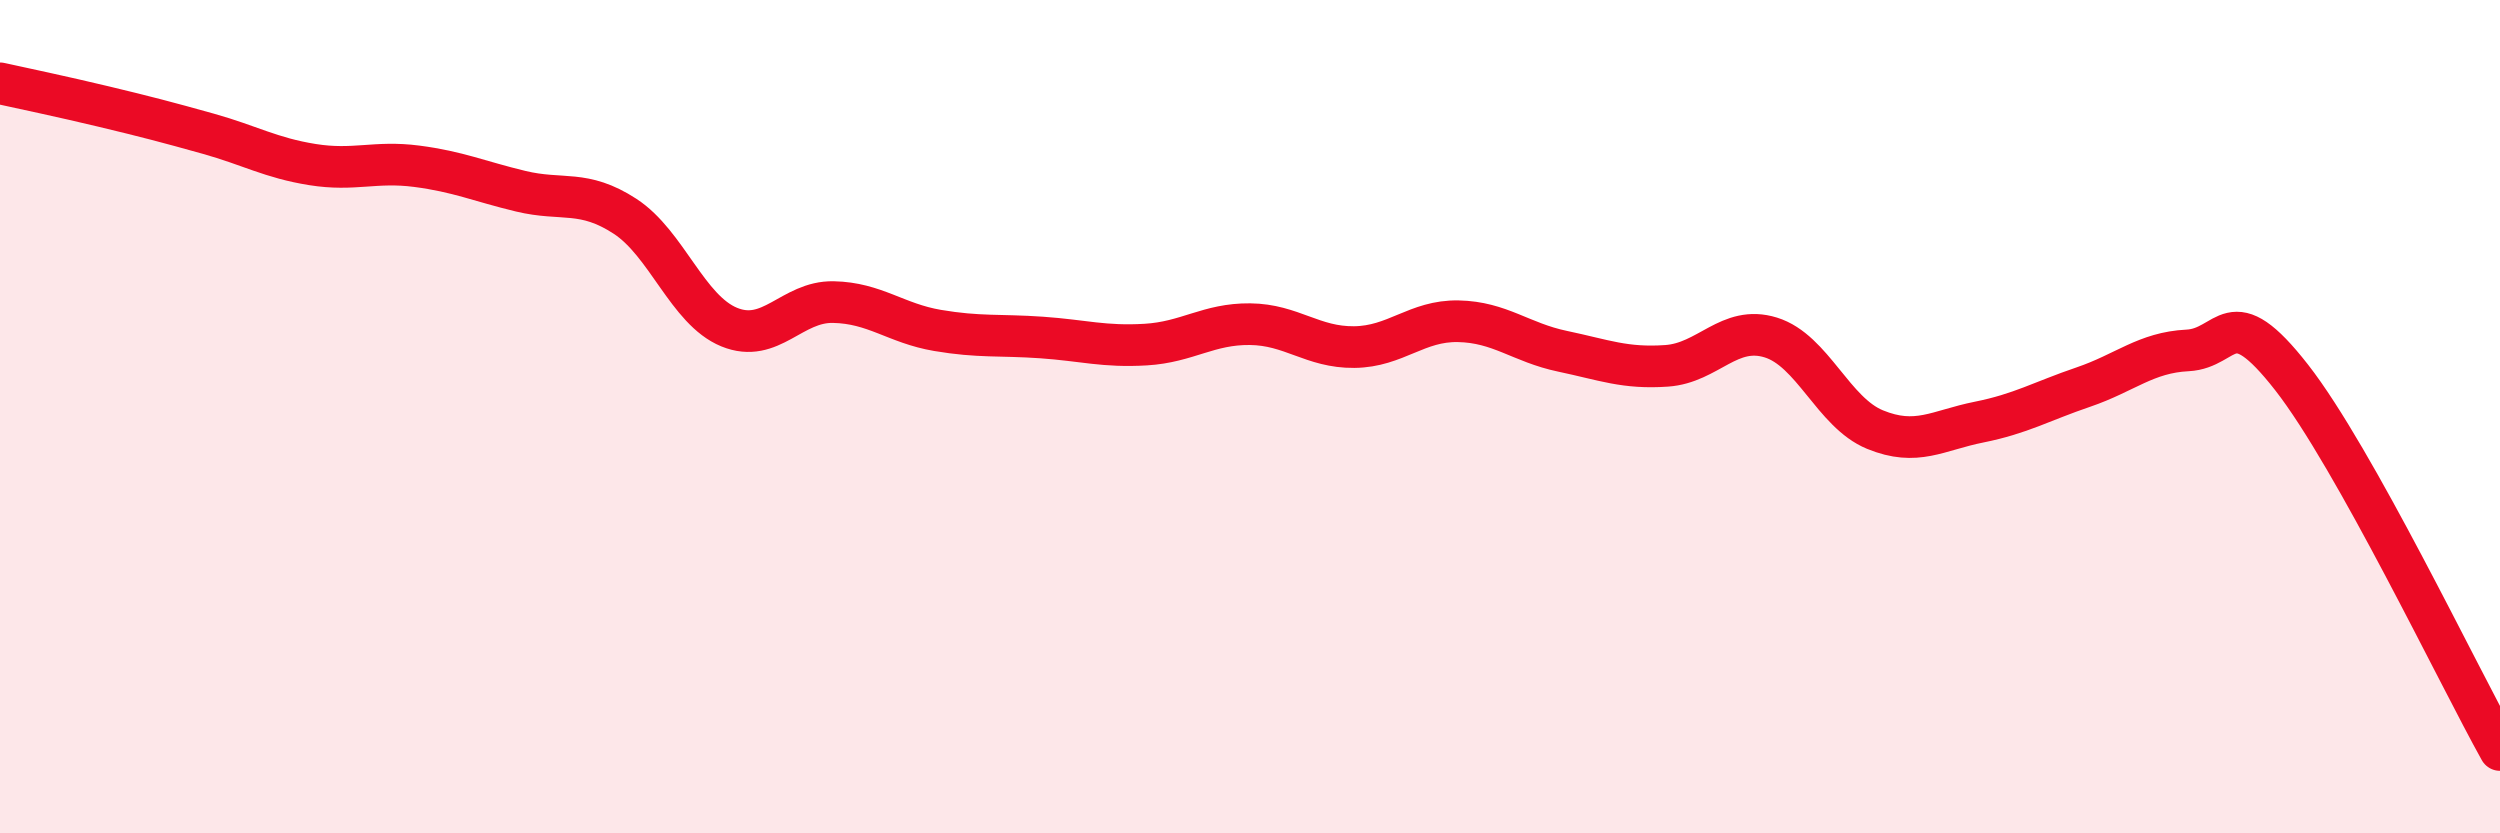
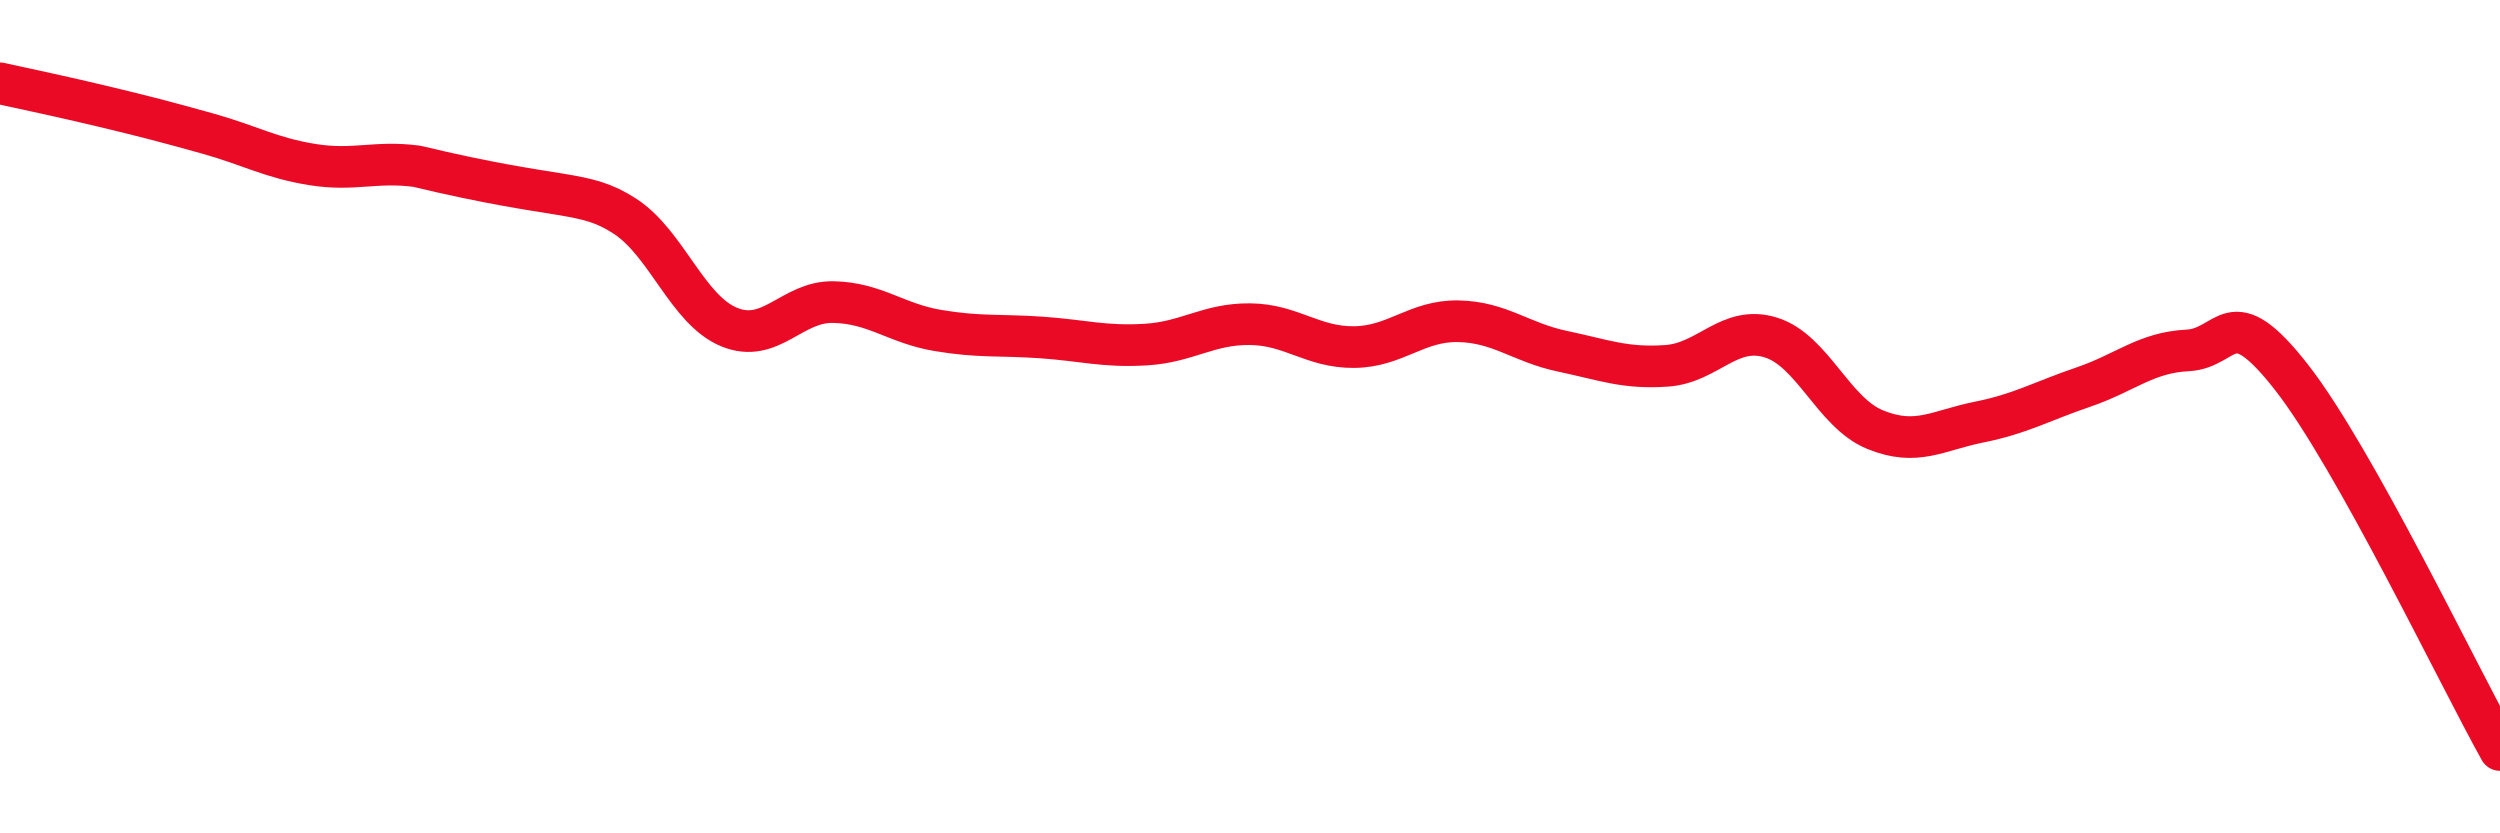
<svg xmlns="http://www.w3.org/2000/svg" width="60" height="20" viewBox="0 0 60 20">
-   <path d="M 0,2 C 0.5,2.11 1.5,2.32 2.5,2.56 C 3.5,2.8 4,2.93 5,3.21 C 6,3.49 6.5,3.79 7.5,3.95 C 8.5,4.11 9,3.86 10,3.99 C 11,4.12 11.5,4.35 12.5,4.59 C 13.5,4.83 14,4.54 15,5.19 C 16,5.84 16.5,7.44 17.5,7.85 C 18.5,8.26 19,7.23 20,7.25 C 21,7.27 21.5,7.76 22.5,7.93 C 23.5,8.1 24,8.03 25,8.1 C 26,8.17 26.5,8.33 27.5,8.27 C 28.5,8.21 29,7.77 30,7.78 C 31,7.79 31.5,8.34 32.5,8.33 C 33.5,8.32 34,7.69 35,7.71 C 36,7.73 36.5,8.22 37.5,8.43 C 38.5,8.64 39,8.85 40,8.78 C 41,8.71 41.5,7.79 42.5,8.1 C 43.5,8.41 44,9.9 45,10.31 C 46,10.72 46.5,10.33 47.5,10.13 C 48.5,9.93 49,9.63 50,9.29 C 51,8.95 51.5,8.46 52.5,8.41 C 53.5,8.36 53.5,7.14 55,9.06 C 56.5,10.98 59,16.21 60,18L60 20L0 20Z" fill="#EB0A25" opacity="0.1" stroke-linecap="round" stroke-linejoin="round" />
-   <path d="M 0,2 C 0.5,2.11 1.5,2.32 2.5,2.56 C 3.5,2.8 4,2.93 5,3.21 C 6,3.49 6.5,3.79 7.5,3.95 C 8.5,4.11 9,3.86 10,3.99 C 11,4.12 11.5,4.35 12.5,4.59 C 13.5,4.83 14,4.54 15,5.19 C 16,5.84 16.5,7.44 17.5,7.85 C 18.5,8.26 19,7.23 20,7.25 C 21,7.27 21.5,7.76 22.5,7.93 C 23.5,8.1 24,8.03 25,8.1 C 26,8.17 26.5,8.33 27.5,8.27 C 28.5,8.21 29,7.77 30,7.78 C 31,7.79 31.5,8.34 32.5,8.33 C 33.5,8.32 34,7.69 35,7.71 C 36,7.73 36.5,8.22 37.5,8.43 C 38.5,8.64 39,8.85 40,8.78 C 41,8.71 41.5,7.79 42.5,8.1 C 43.5,8.41 44,9.9 45,10.31 C 46,10.72 46.5,10.33 47.5,10.13 C 48.5,9.93 49,9.63 50,9.29 C 51,8.95 51.5,8.46 52.5,8.41 C 53.5,8.36 53.5,7.14 55,9.06 C 56.5,10.98 59,16.21 60,18" stroke="#EB0A25" stroke-width="1" fill="none" stroke-linecap="round" stroke-linejoin="round" />
+   <path d="M 0,2 C 0.5,2.11 1.5,2.32 2.5,2.56 C 3.5,2.8 4,2.93 5,3.21 C 6,3.49 6.5,3.79 7.5,3.95 C 8.5,4.11 9,3.86 10,3.99 C 13.5,4.83 14,4.54 15,5.19 C 16,5.84 16.5,7.44 17.5,7.85 C 18.5,8.26 19,7.23 20,7.25 C 21,7.27 21.5,7.76 22.5,7.93 C 23.5,8.1 24,8.03 25,8.1 C 26,8.17 26.5,8.33 27.5,8.27 C 28.5,8.21 29,7.77 30,7.78 C 31,7.79 31.5,8.34 32.5,8.33 C 33.5,8.32 34,7.69 35,7.71 C 36,7.73 36.5,8.22 37.5,8.43 C 38.5,8.64 39,8.85 40,8.78 C 41,8.71 41.5,7.79 42.5,8.1 C 43.5,8.41 44,9.9 45,10.31 C 46,10.72 46.5,10.33 47.5,10.13 C 48.5,9.93 49,9.63 50,9.29 C 51,8.95 51.5,8.46 52.5,8.41 C 53.5,8.36 53.5,7.14 55,9.06 C 56.5,10.98 59,16.21 60,18" stroke="#EB0A25" stroke-width="1" fill="none" stroke-linecap="round" stroke-linejoin="round" />
</svg>